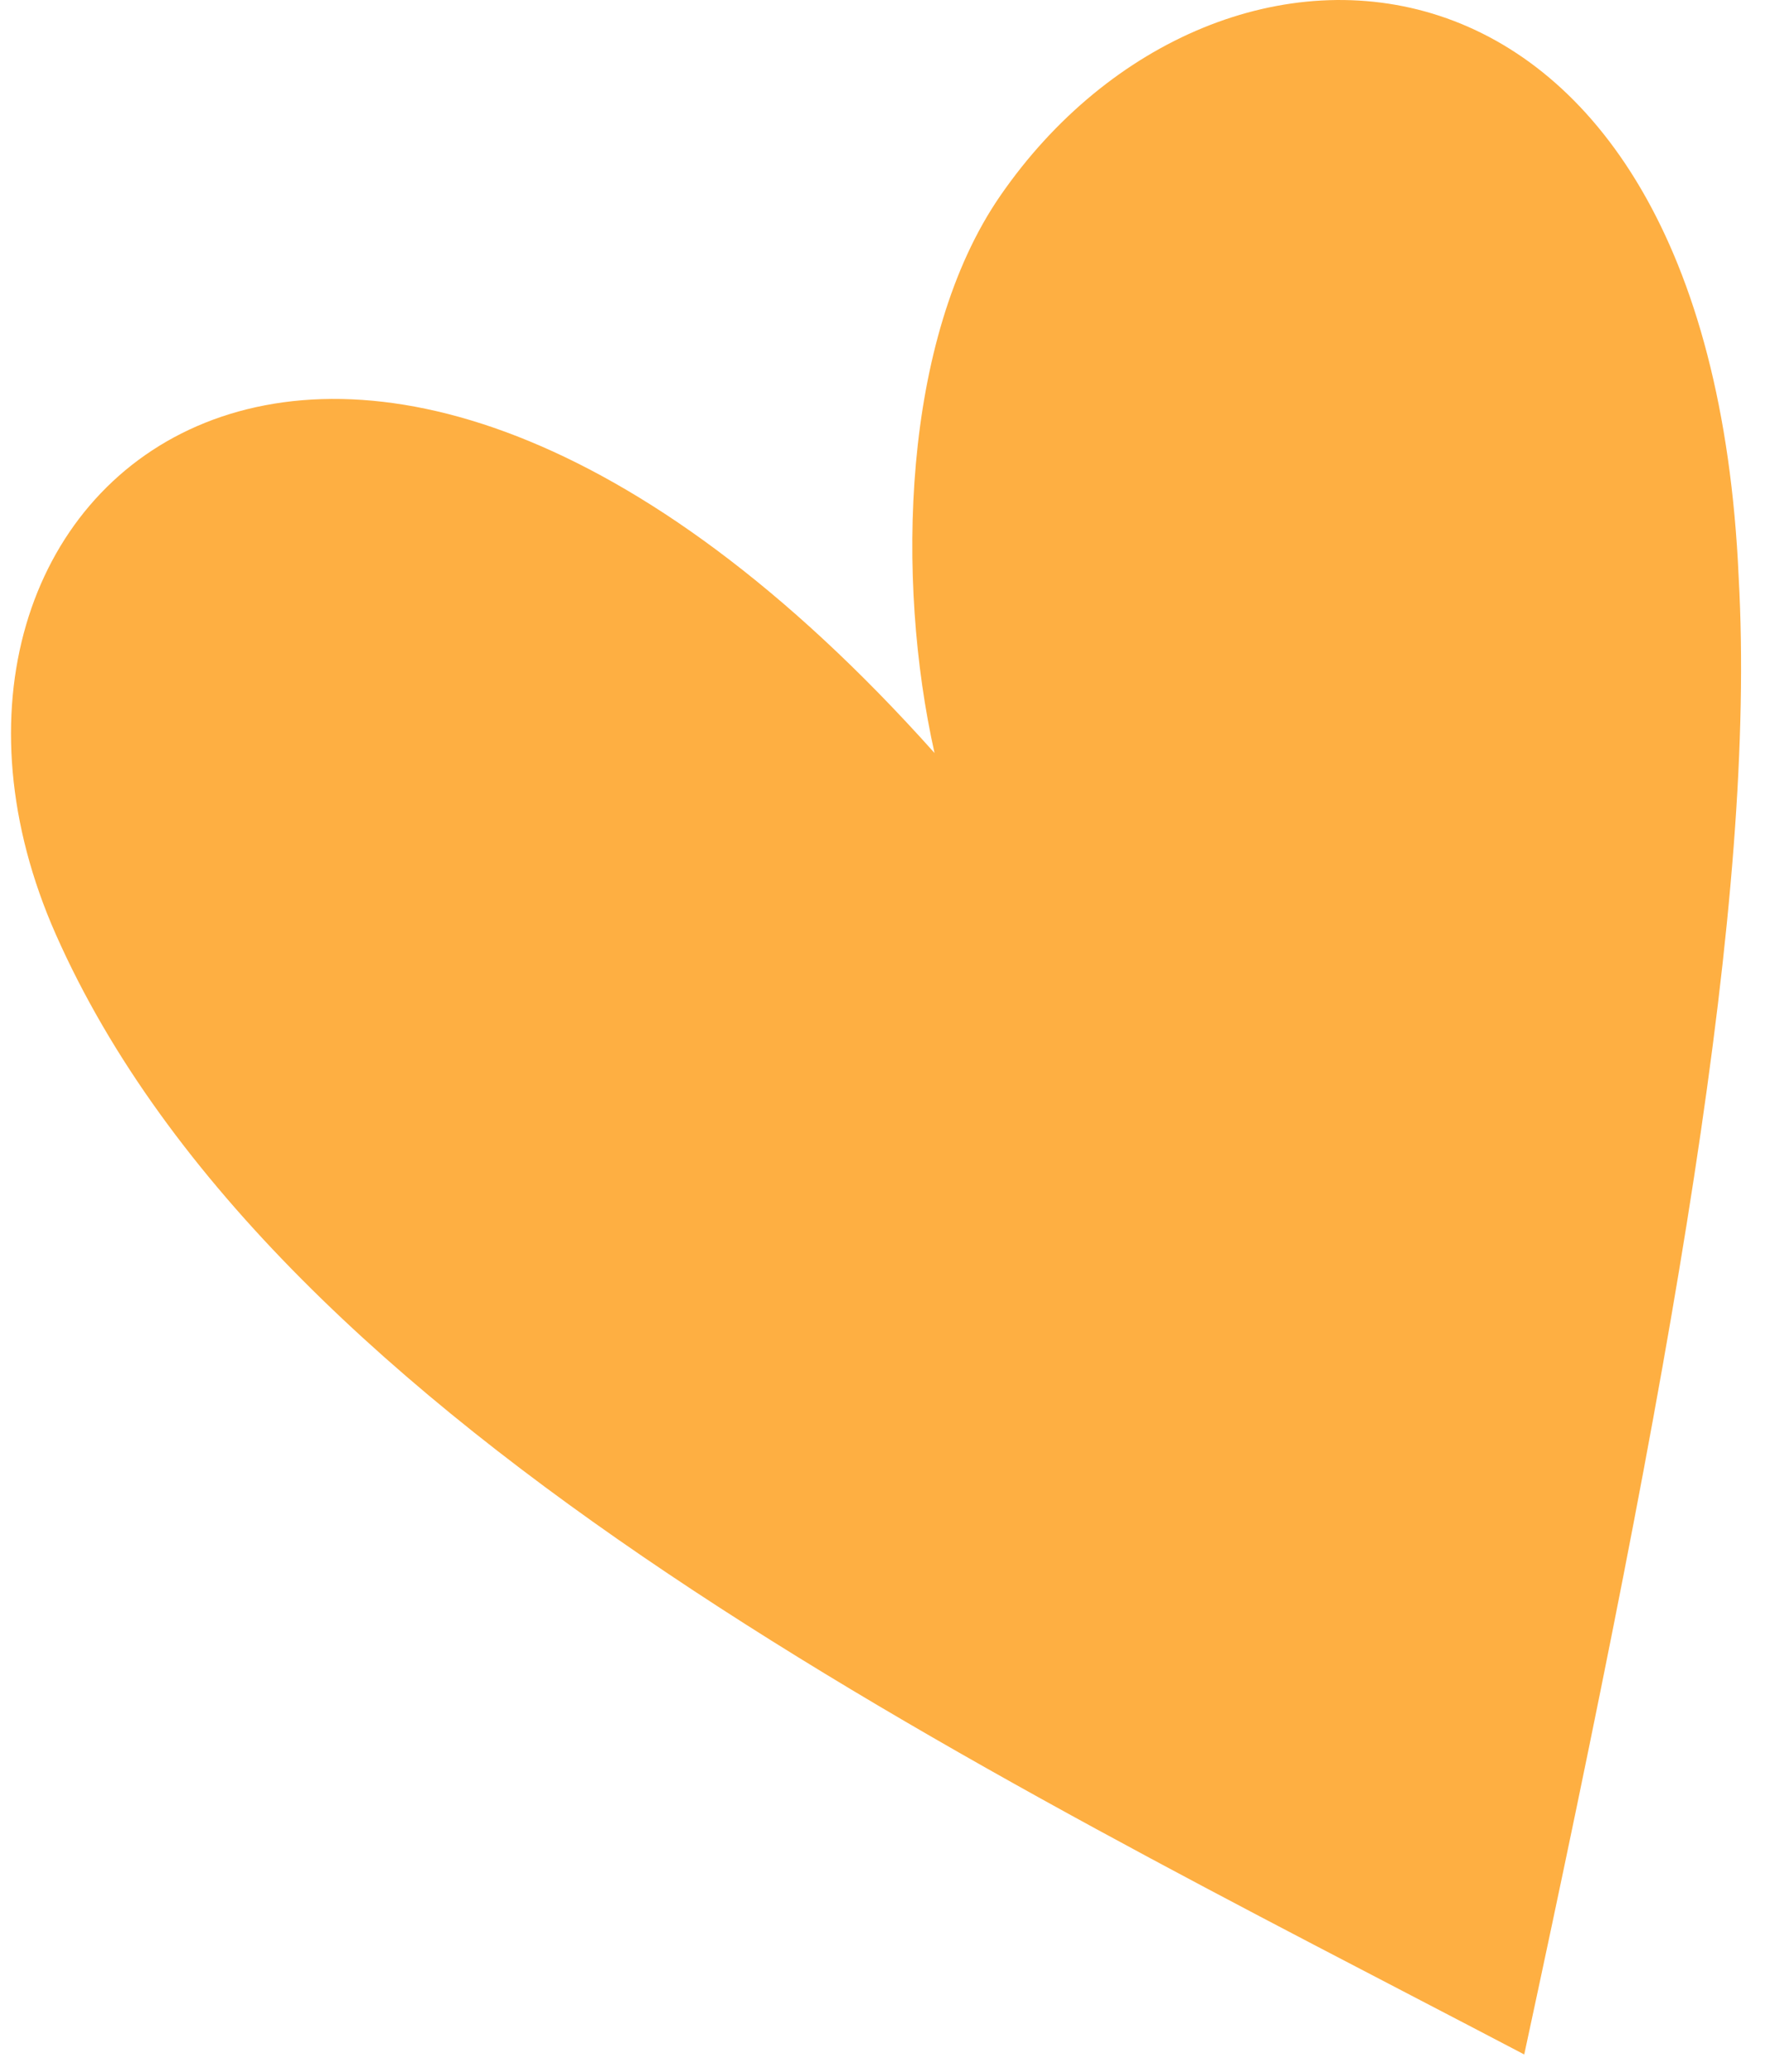
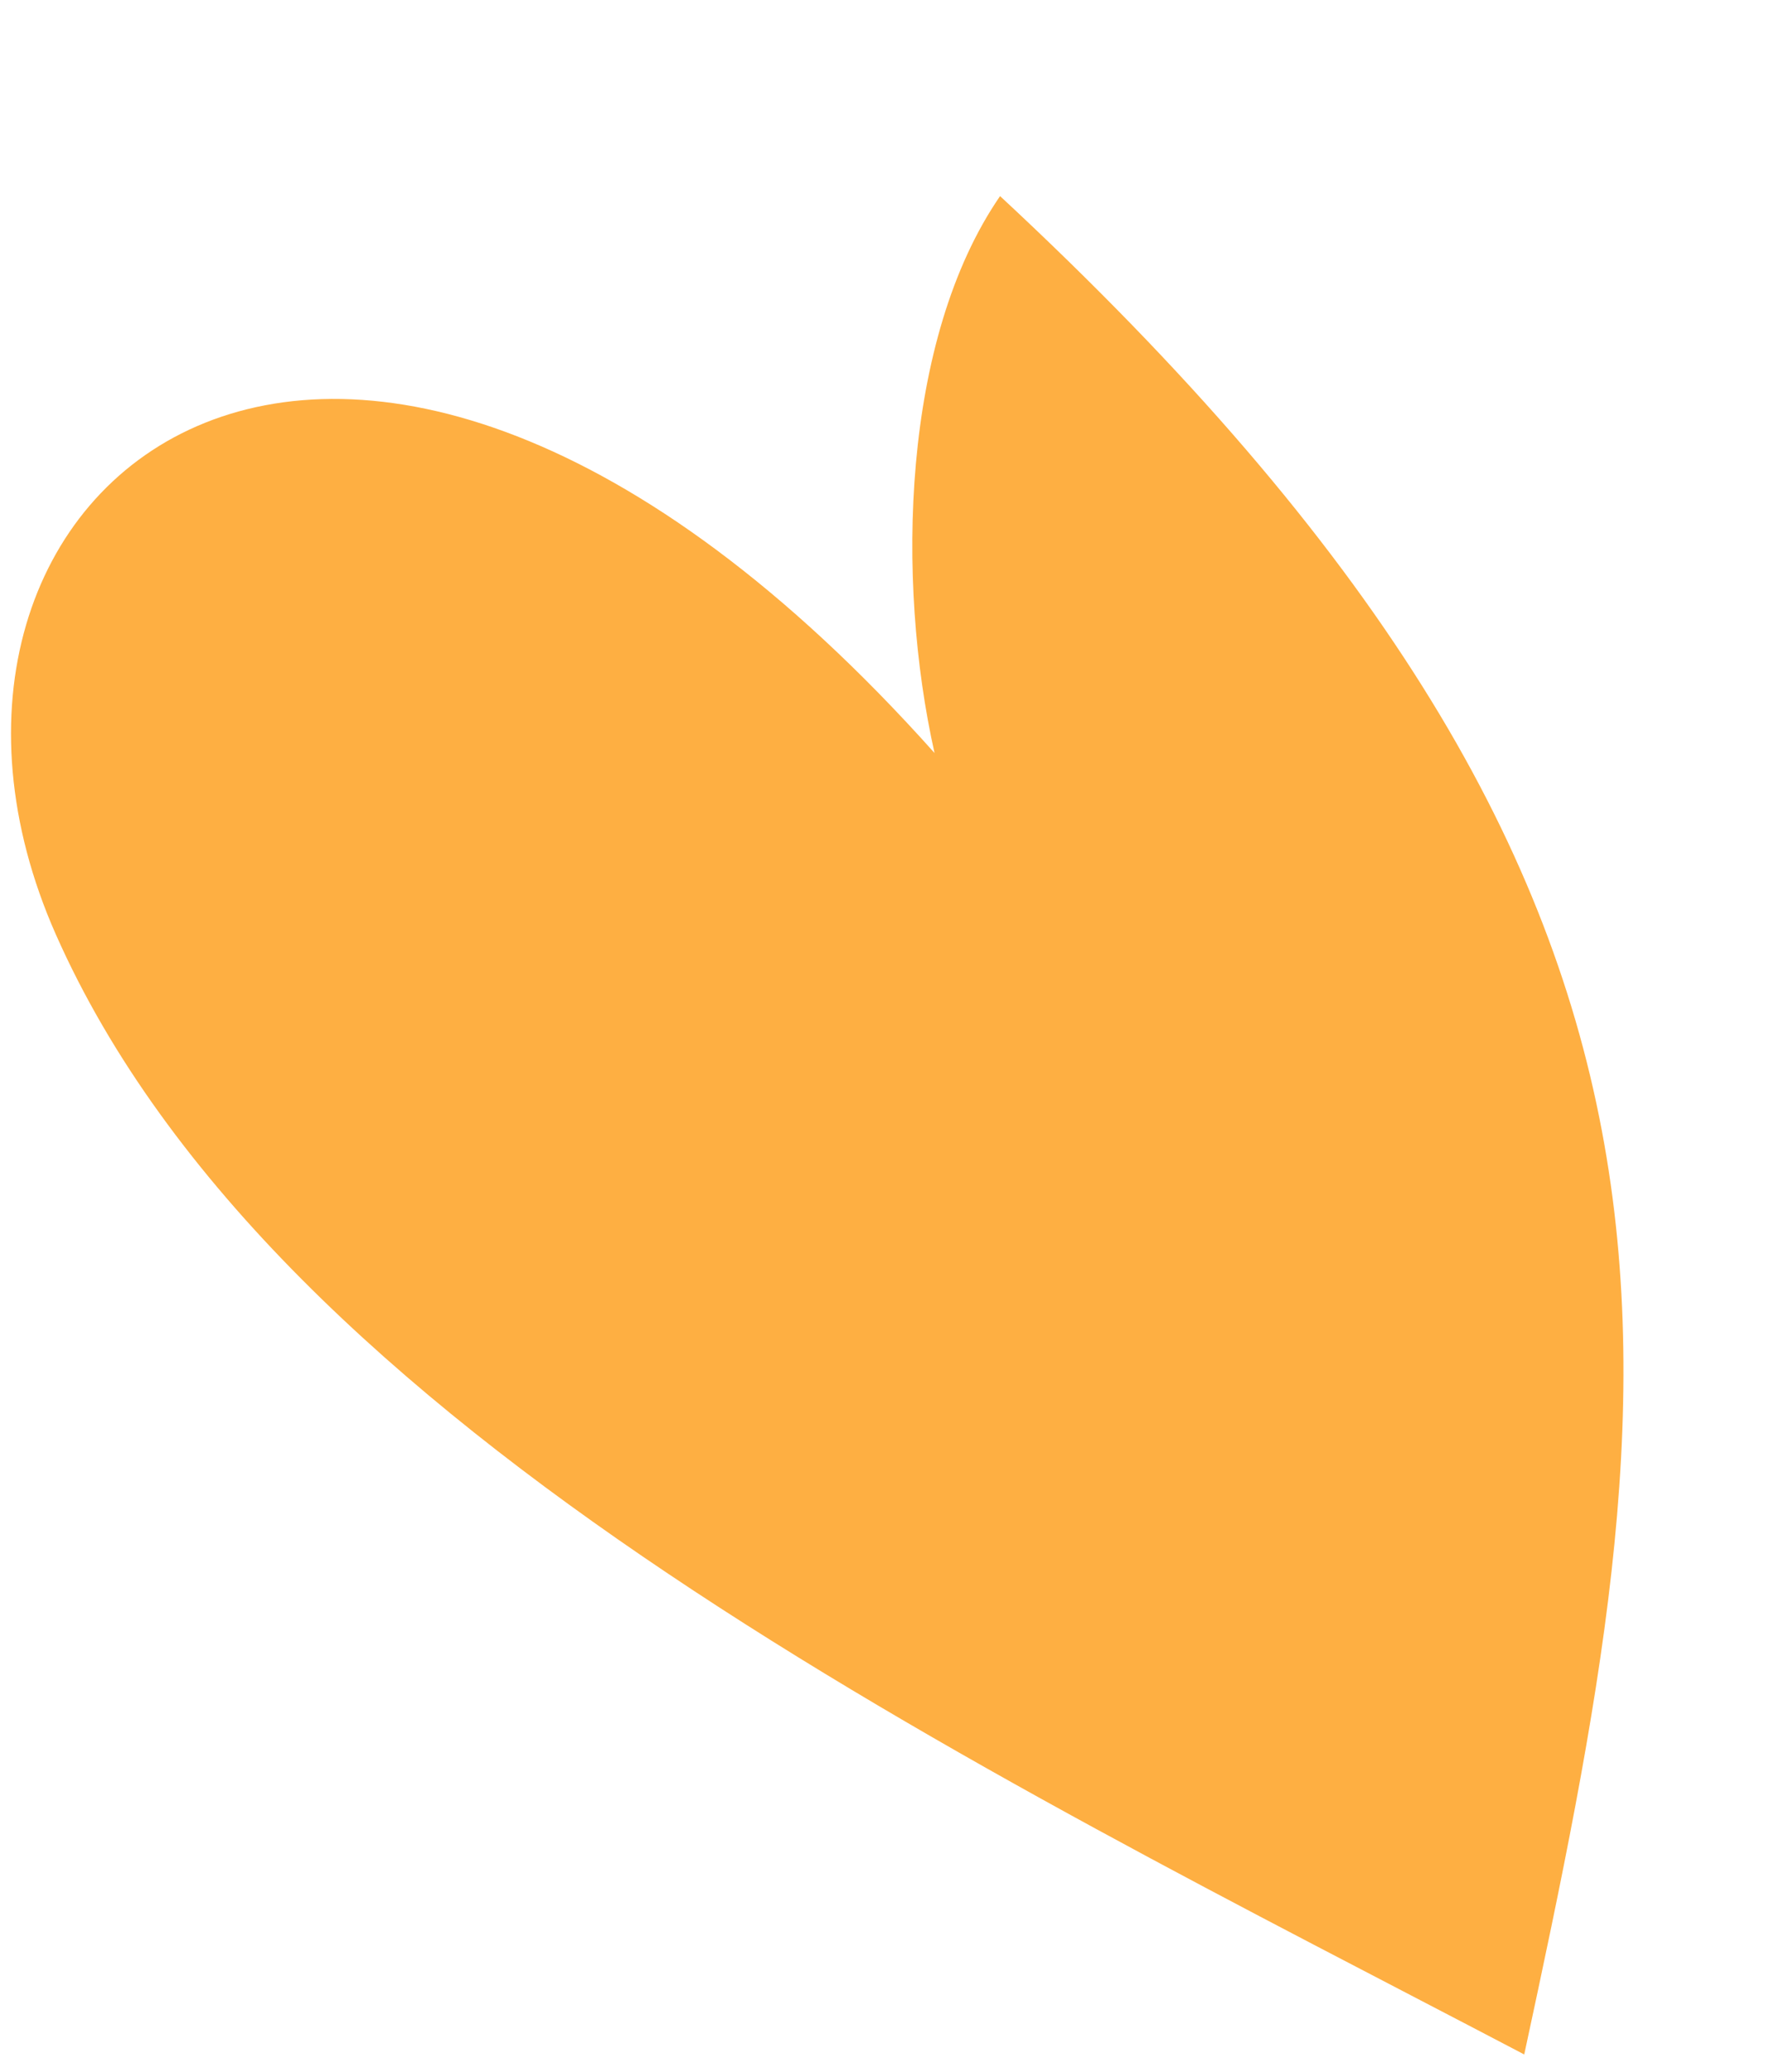
<svg xmlns="http://www.w3.org/2000/svg" width="46" height="54" viewBox="0 0 46 54" fill="none">
-   <path d="M39.725 53.547C25.52 46.095 7.202 37.324 1.458 24.361C-3.665 12.795 8.754 2.161 24.356 19.626C23.347 15.124 23.502 8.836 26.064 5.111C31.73 -3.117 44.538 -2.496 45.314 15.046C45.78 23.429 43.606 35.538 39.725 53.547Z" fill="#FEAF42" />
+   <path d="M39.725 53.547C25.52 46.095 7.202 37.324 1.458 24.361C-3.665 12.795 8.754 2.161 24.356 19.626C23.347 15.124 23.502 8.836 26.064 5.111C45.78 23.429 43.606 35.538 39.725 53.547Z" fill="#FEAF42" />
</svg>